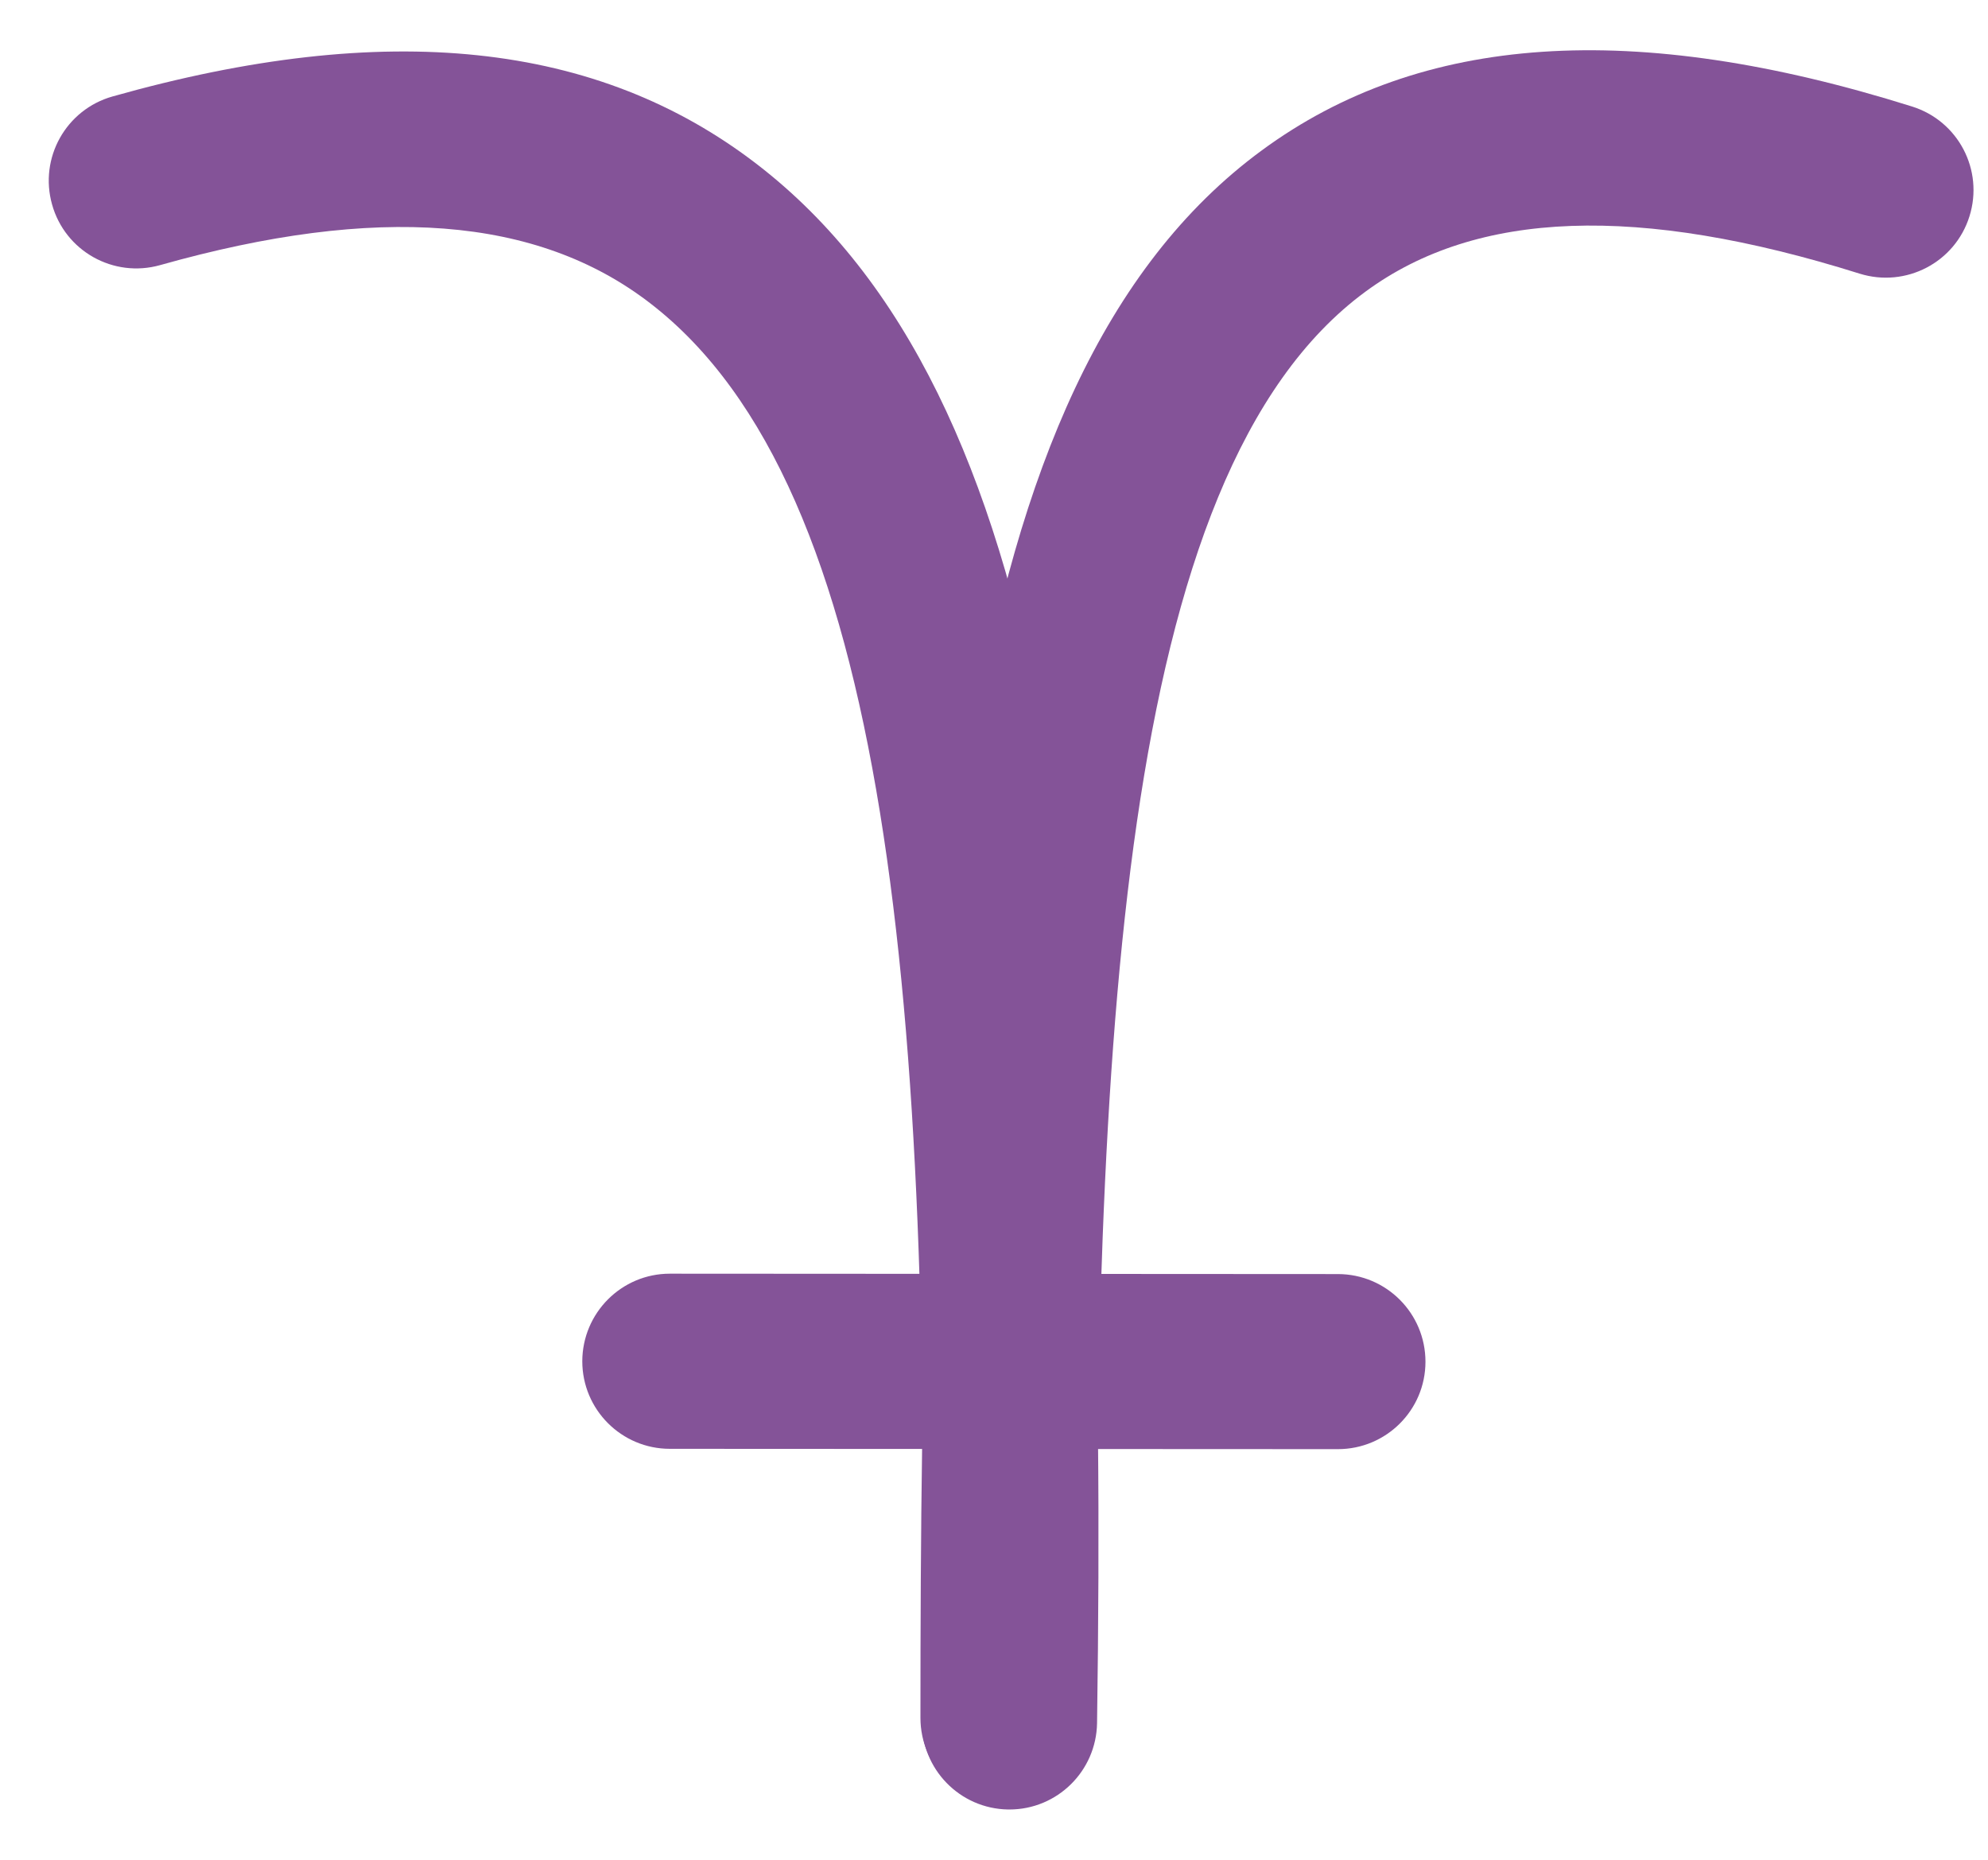
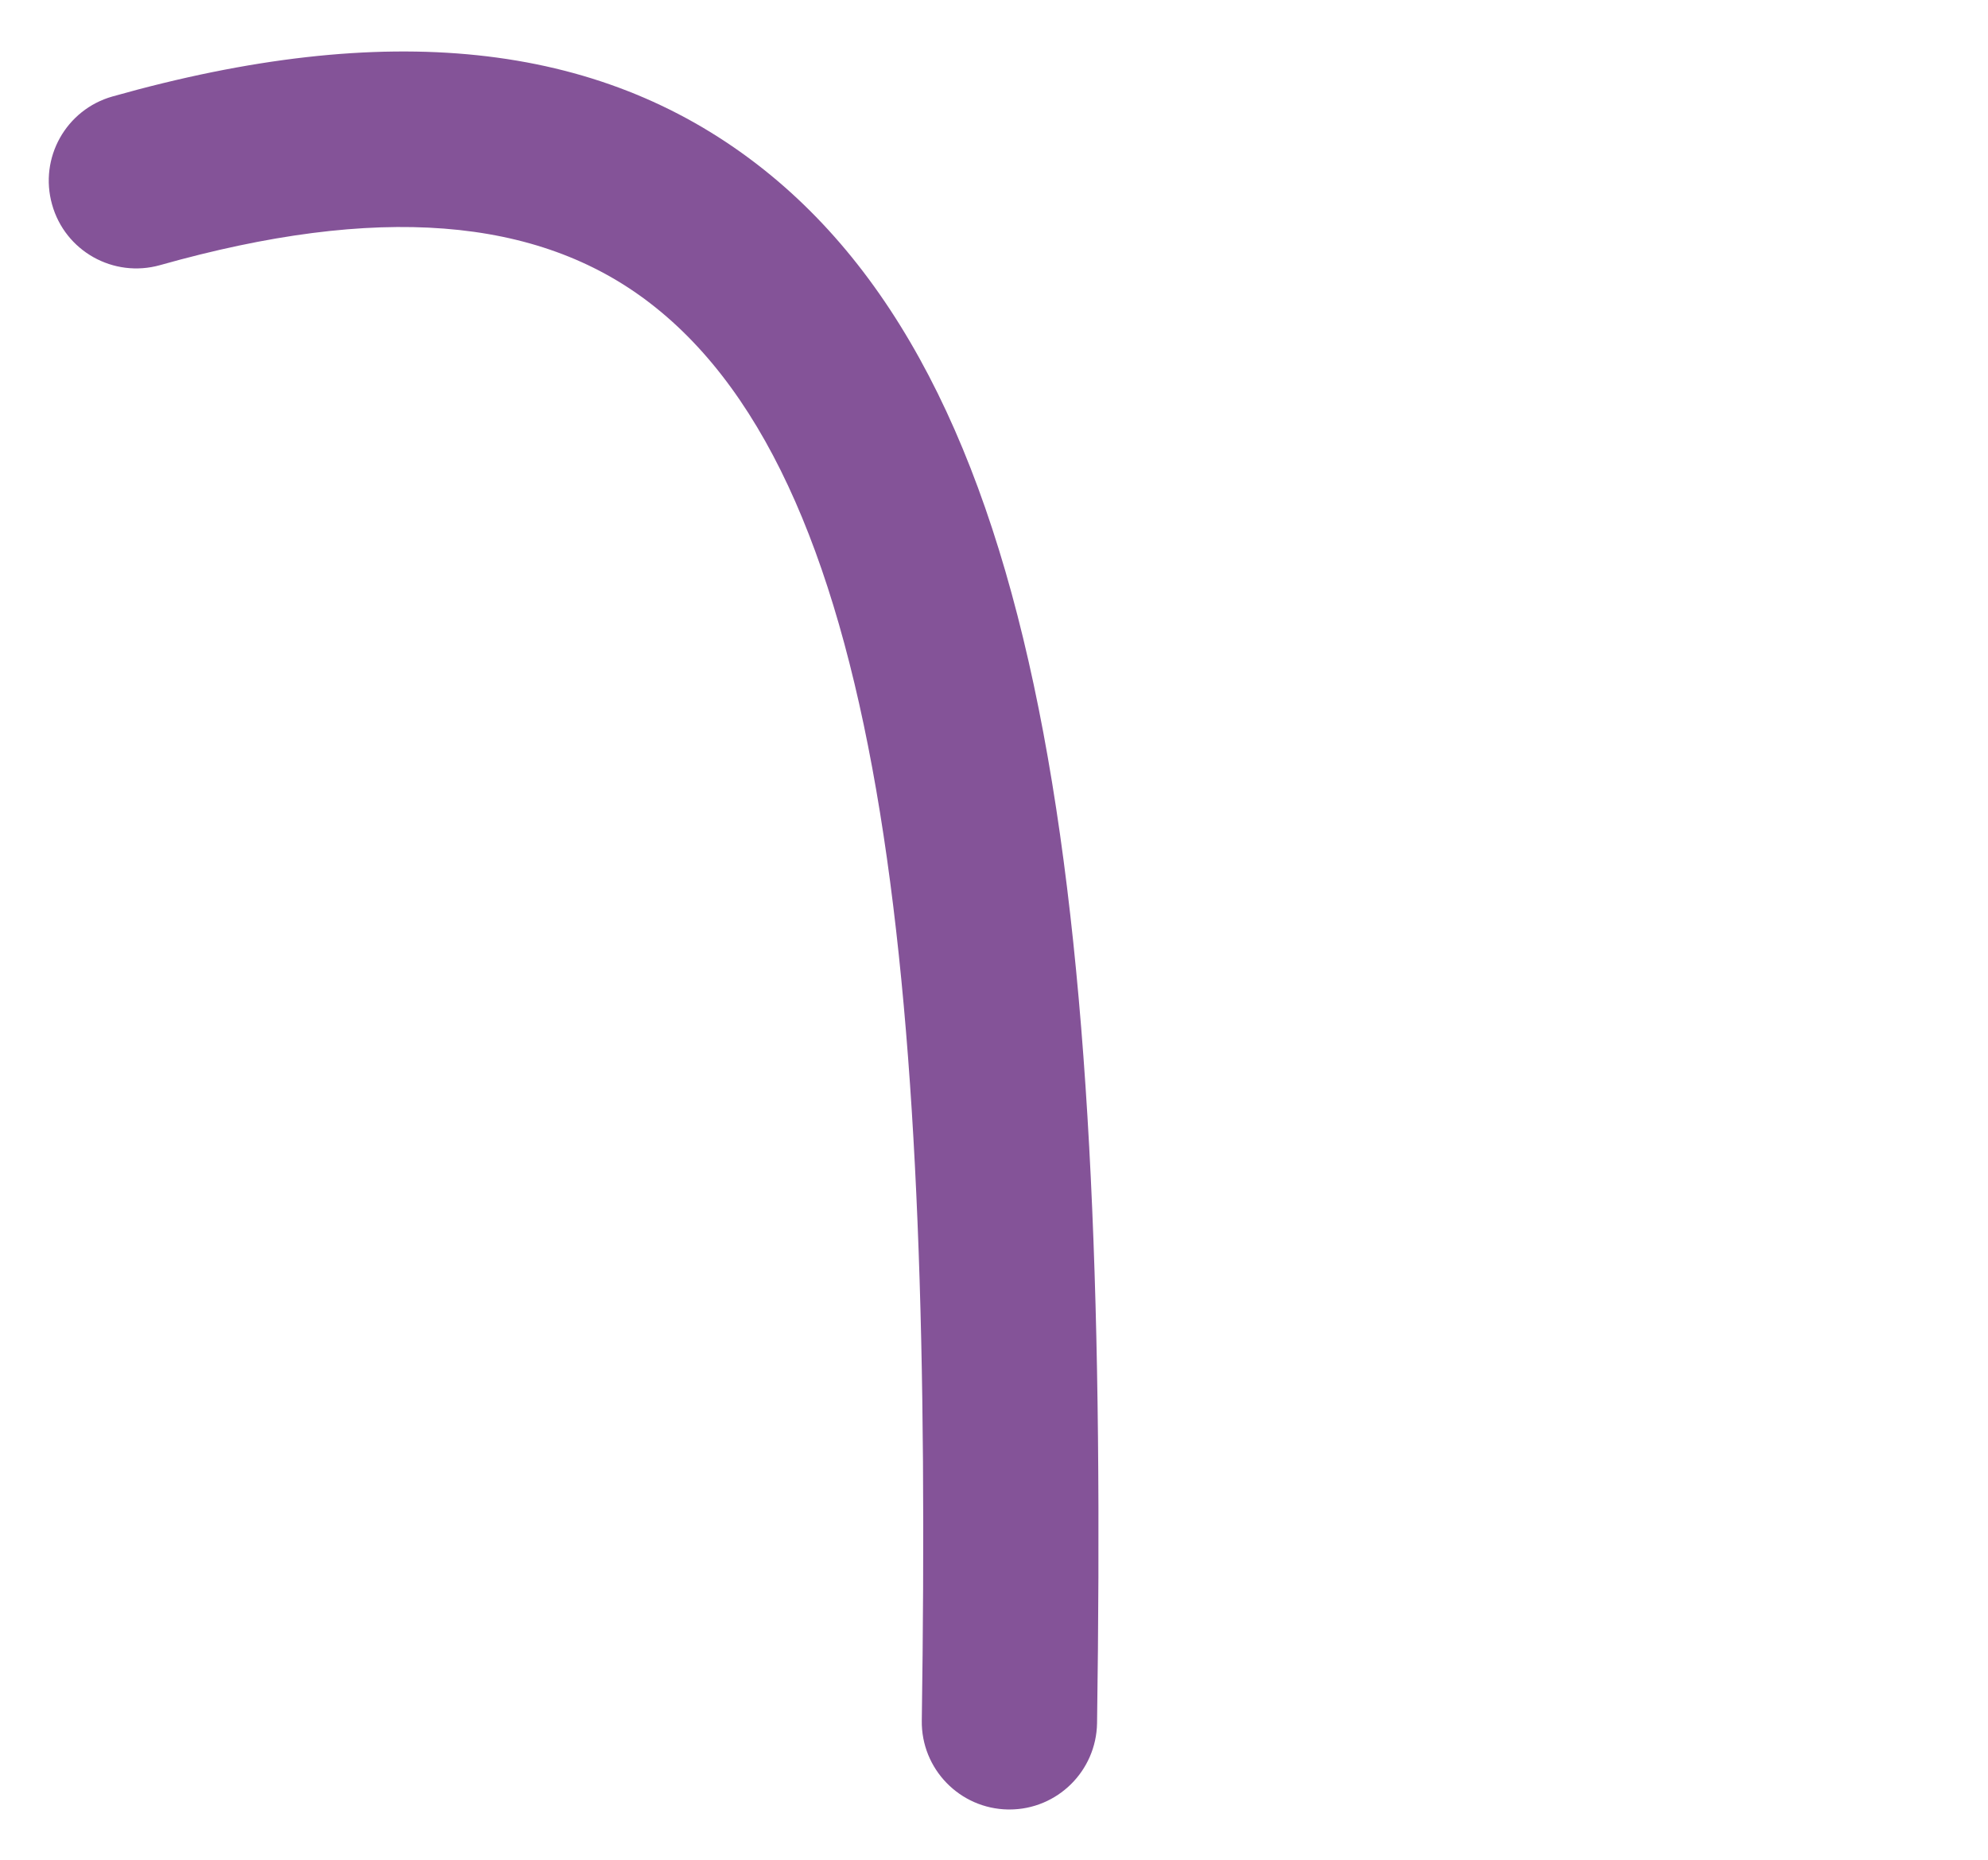
<svg xmlns="http://www.w3.org/2000/svg" version="1.1" x="0px" y="0px" width="31px" height="29px" viewBox="-0.76 -0.783 31 29" enable-background="new -0.76 -0.783 31 29" xml:space="preserve">
  <defs>
</defs>
-   <path fill="#845398" d="M20.103,21.814L20.103,21.814L9.685,21.809c-0.754,0-1.365-0.612-1.365-1.366  c0.002-0.754,0.613-1.365,1.365-1.365l0,0l10.418,0.006c0.756,0.001,1.365,0.613,1.365,1.367S20.856,21.814,20.103,21.814  L20.103,21.814z" />
-   <path fill="#845398" d="M14.958,27.37c-0.754,0-1.365-0.611-1.365-1.366c0-11.635,0.391-20.822,5.324-24.443  c2.482-1.823,5.799-2.046,10.139-0.683c0.721,0.226,1.121,0.991,0.895,1.712c-0.225,0.72-0.992,1.119-1.713,0.894  c-3.451-1.084-5.973-0.993-7.703,0.279c-3.893,2.858-4.211,11.764-4.211,22.241C16.323,26.759,15.712,27.37,14.958,27.37  L14.958,27.37z" />
  <path fill="#845398" d="M14.981,27.433c-0.008,0-0.016,0-0.021,0c-0.754-0.012-1.357-0.632-1.346-1.387  c0.164-11.185-0.492-19.225-4.24-22.104C7.618,2.59,5.118,2.397,1.737,3.351C1.009,3.556,0.255,3.133,0.052,2.406  c-0.205-0.727,0.217-1.48,0.943-1.685c4.27-1.205,7.557-0.859,10.045,1.054c4.664,3.586,5.486,11.96,5.307,24.311  C16.335,26.834,15.726,27.433,14.981,27.433L14.981,27.433z" />
</svg>